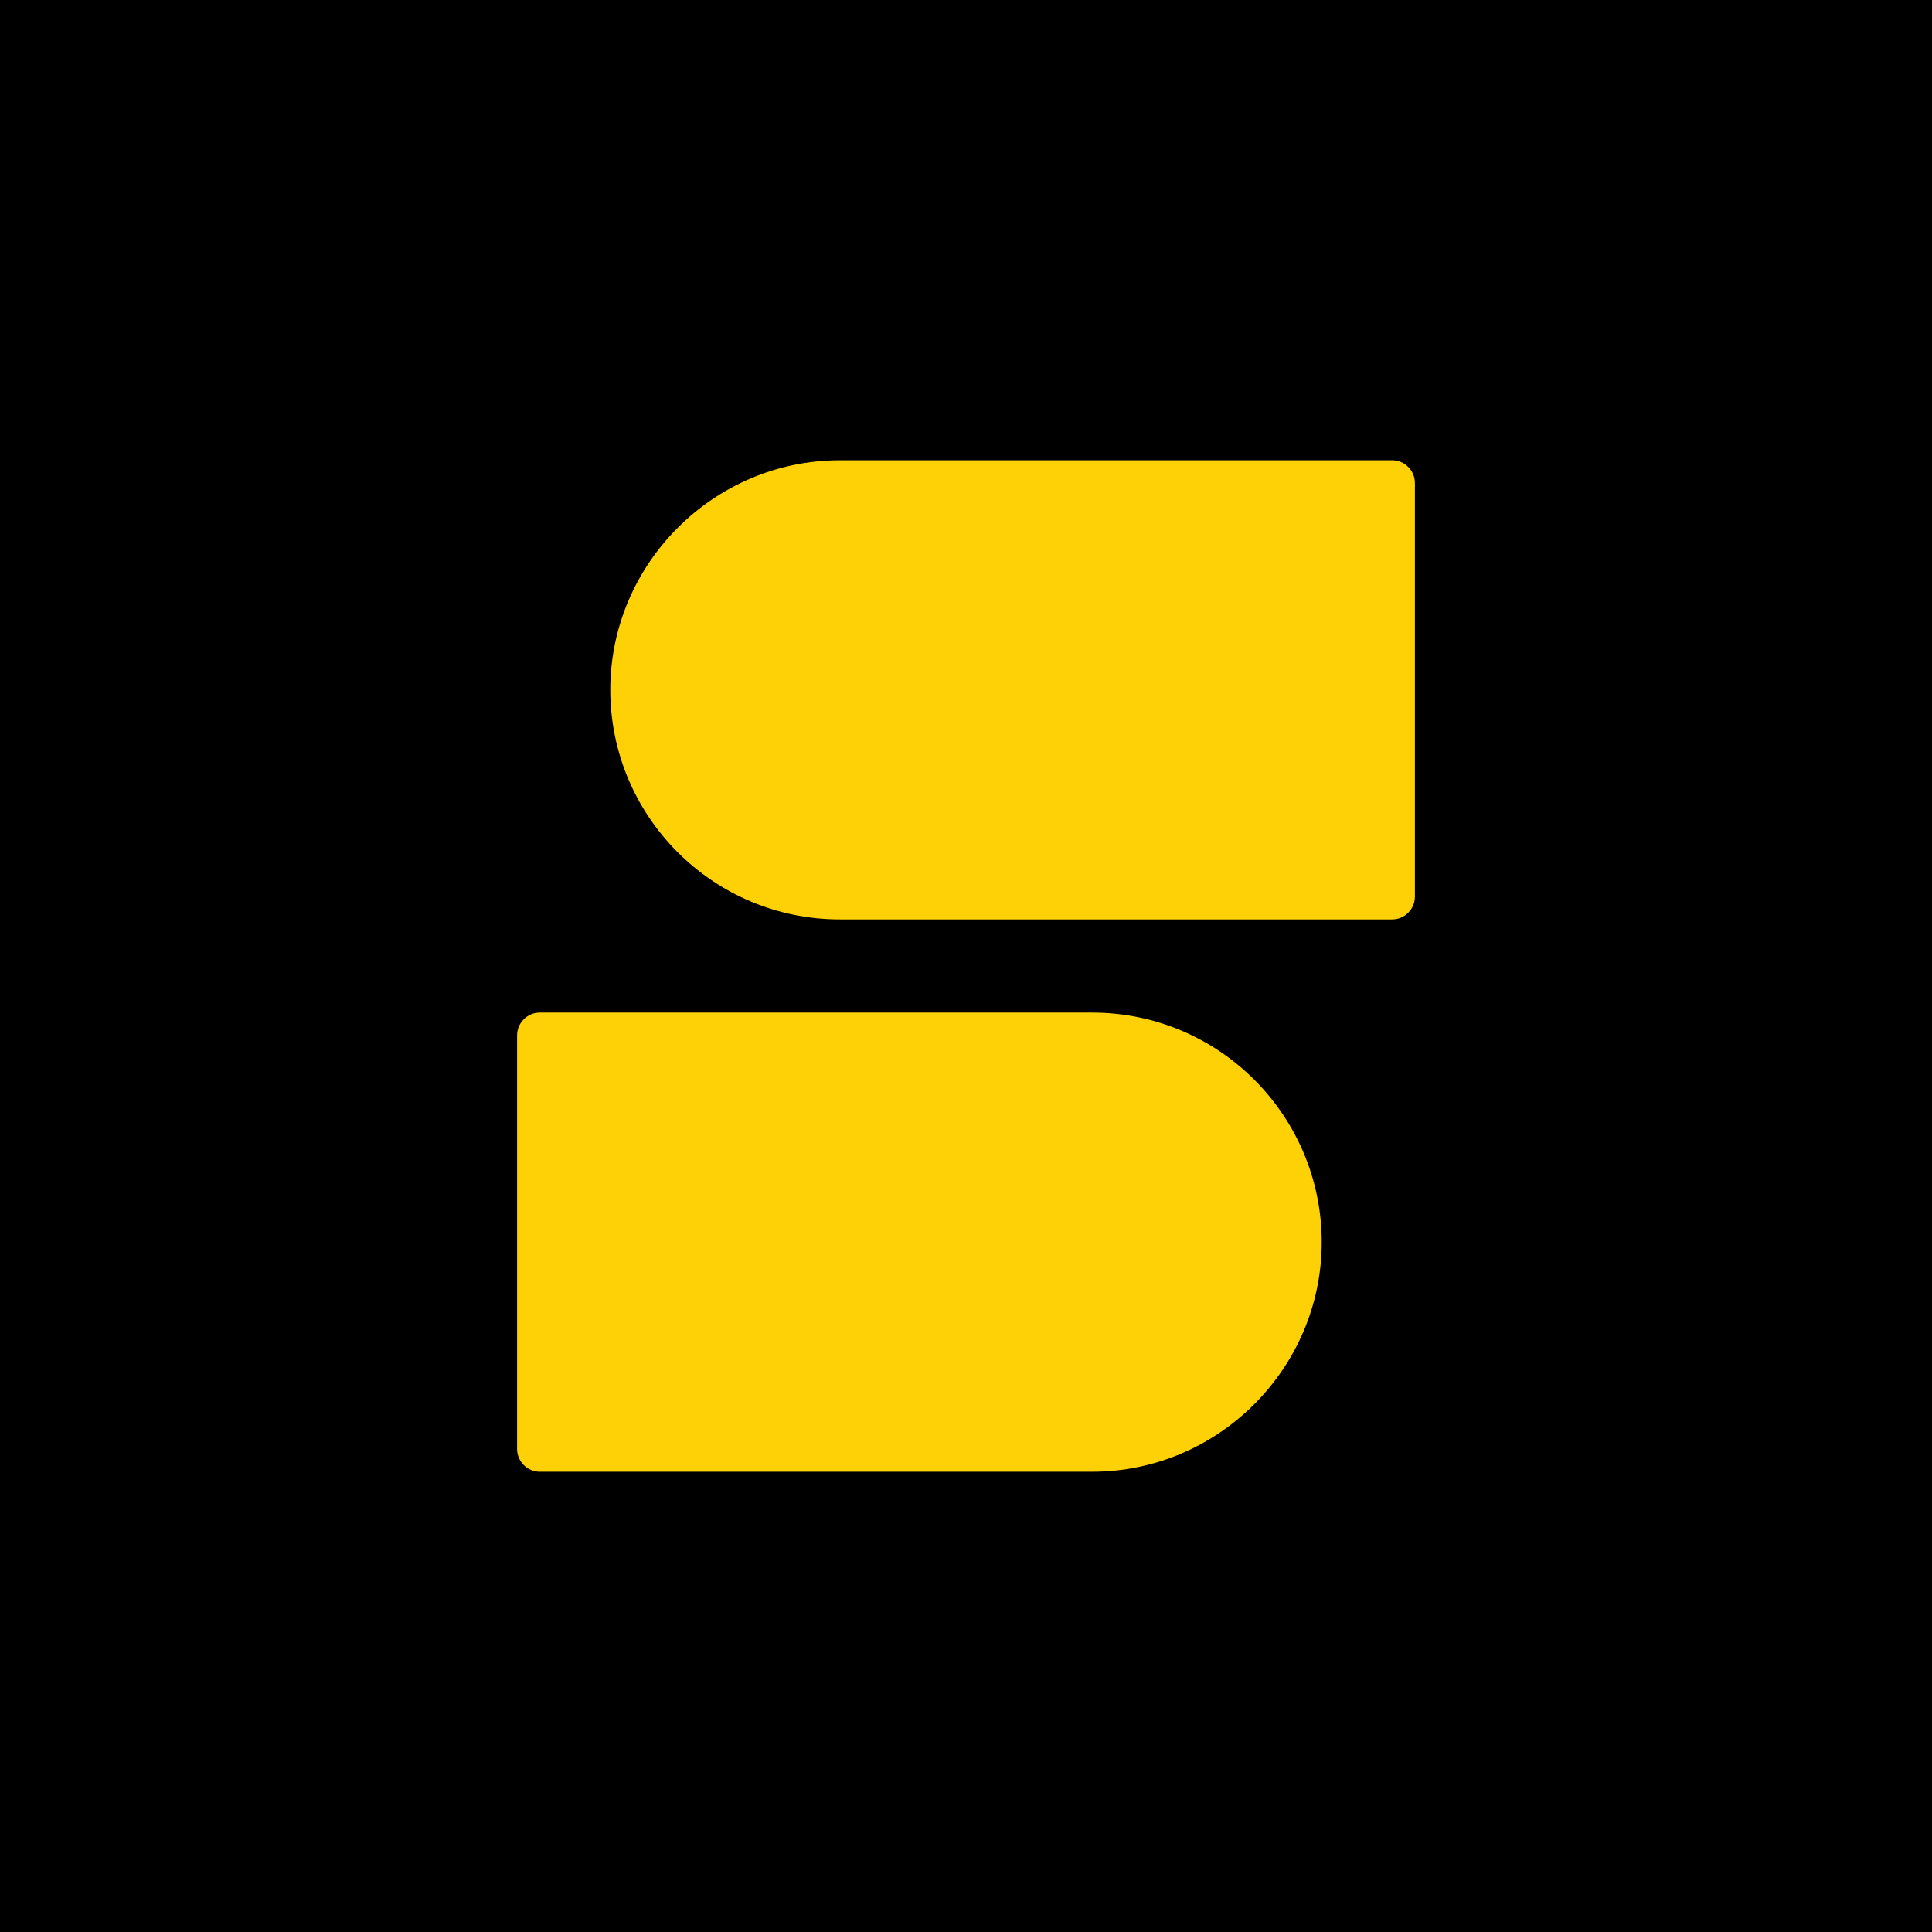
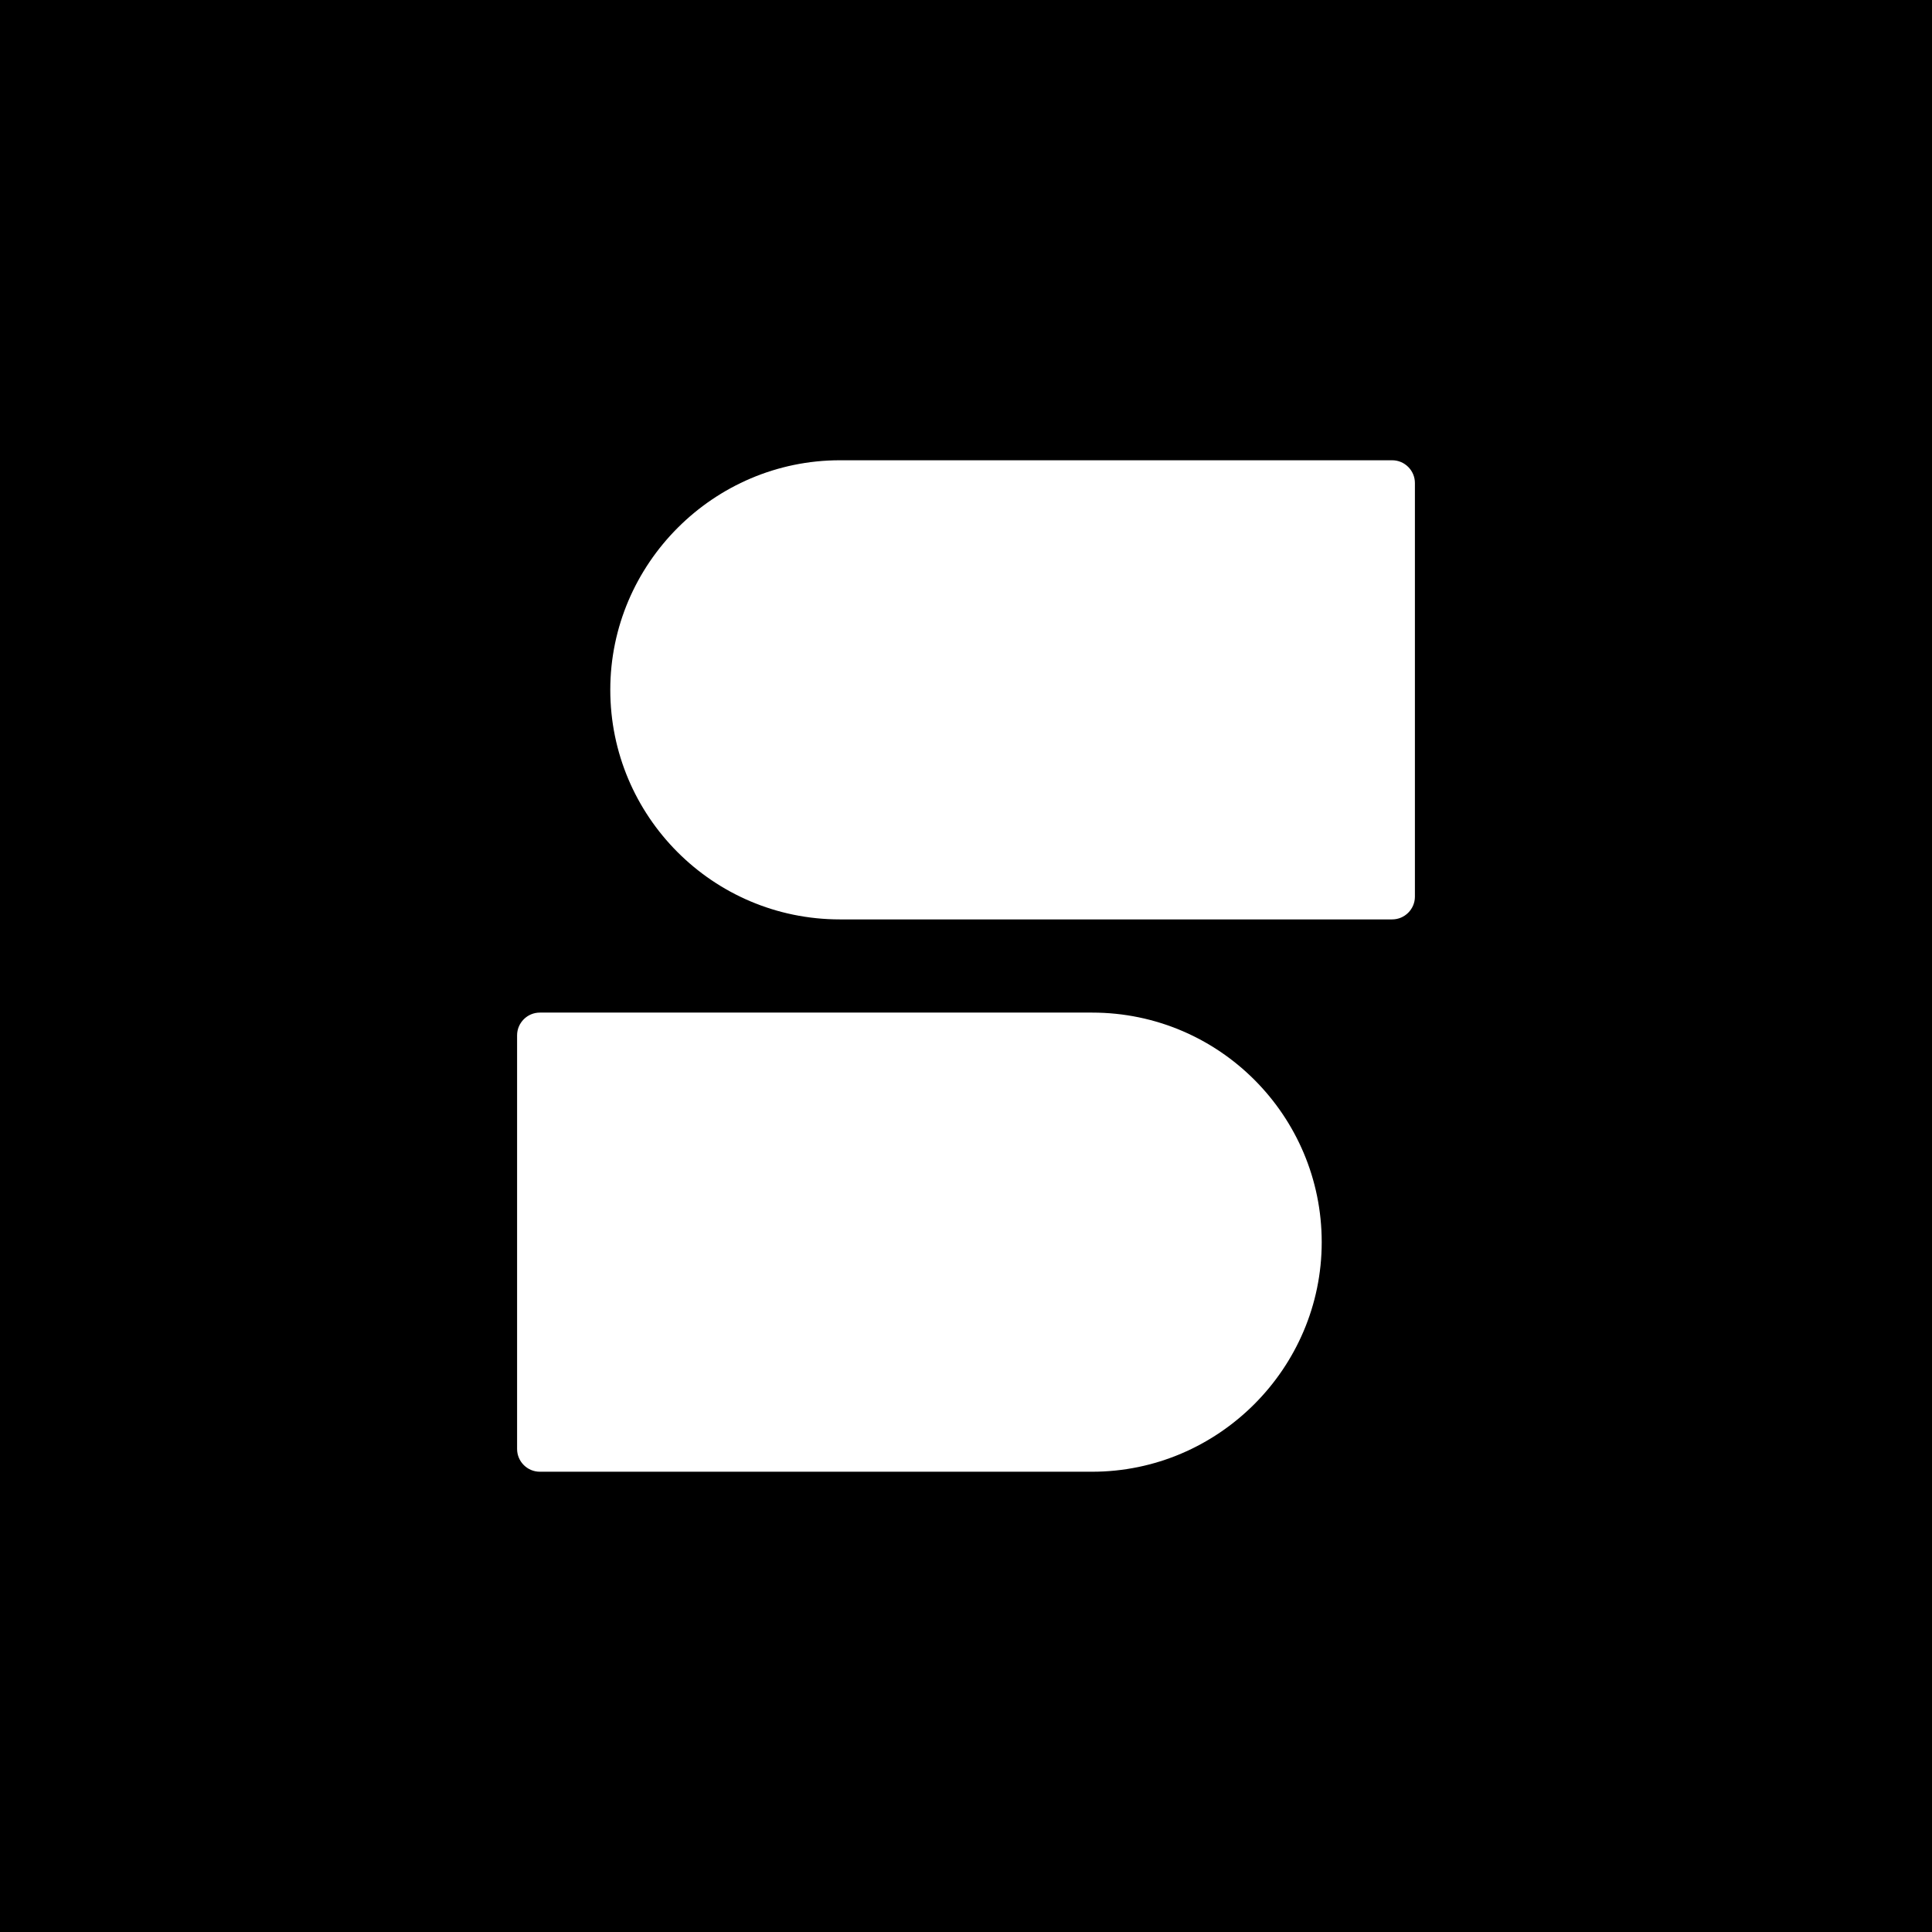
<svg xmlns="http://www.w3.org/2000/svg" id="Layer_1" version="1.1" viewBox="0 0 17 17">
  <defs>
    <style>
      .st0 {
        fill: #fdd106;
      }
    </style>
  </defs>
-   <rect class="st0" x=".76" y=".76" width="15.48" height="15.48" />
-   <path id="symbol" d="M0,0v17h17V0H0ZM9.61,12.95h-4.86c-.11,0-.2-.09-.2-.2v-3.64c0-.11.09-.2.2-.2h4.86c1.12,0,2.02.91,2.02,2.02s-.91,2.02-2.02,2.02ZM12.45,7.89c0,.11-.09.2-.2.2h-4.86c-1.12,0-2.02-.91-2.02-2.02s.91-2.02,2.02-2.02h4.86c.11,0,.2.09.2.2v3.64Z" />
+   <path id="symbol" d="M0,0v17h17V0H0ZM9.61,12.95h-4.86c-.11,0-.2-.09-.2-.2v-3.64c0-.11.09-.2.2-.2h4.86c1.12,0,2.02.91,2.02,2.02s-.91,2.02-2.02,2.02M12.45,7.89c0,.11-.09.2-.2.2h-4.86c-1.12,0-2.02-.91-2.02-2.02s.91-2.02,2.02-2.02h4.86c.11,0,.2.09.2.2v3.64Z" />
</svg>